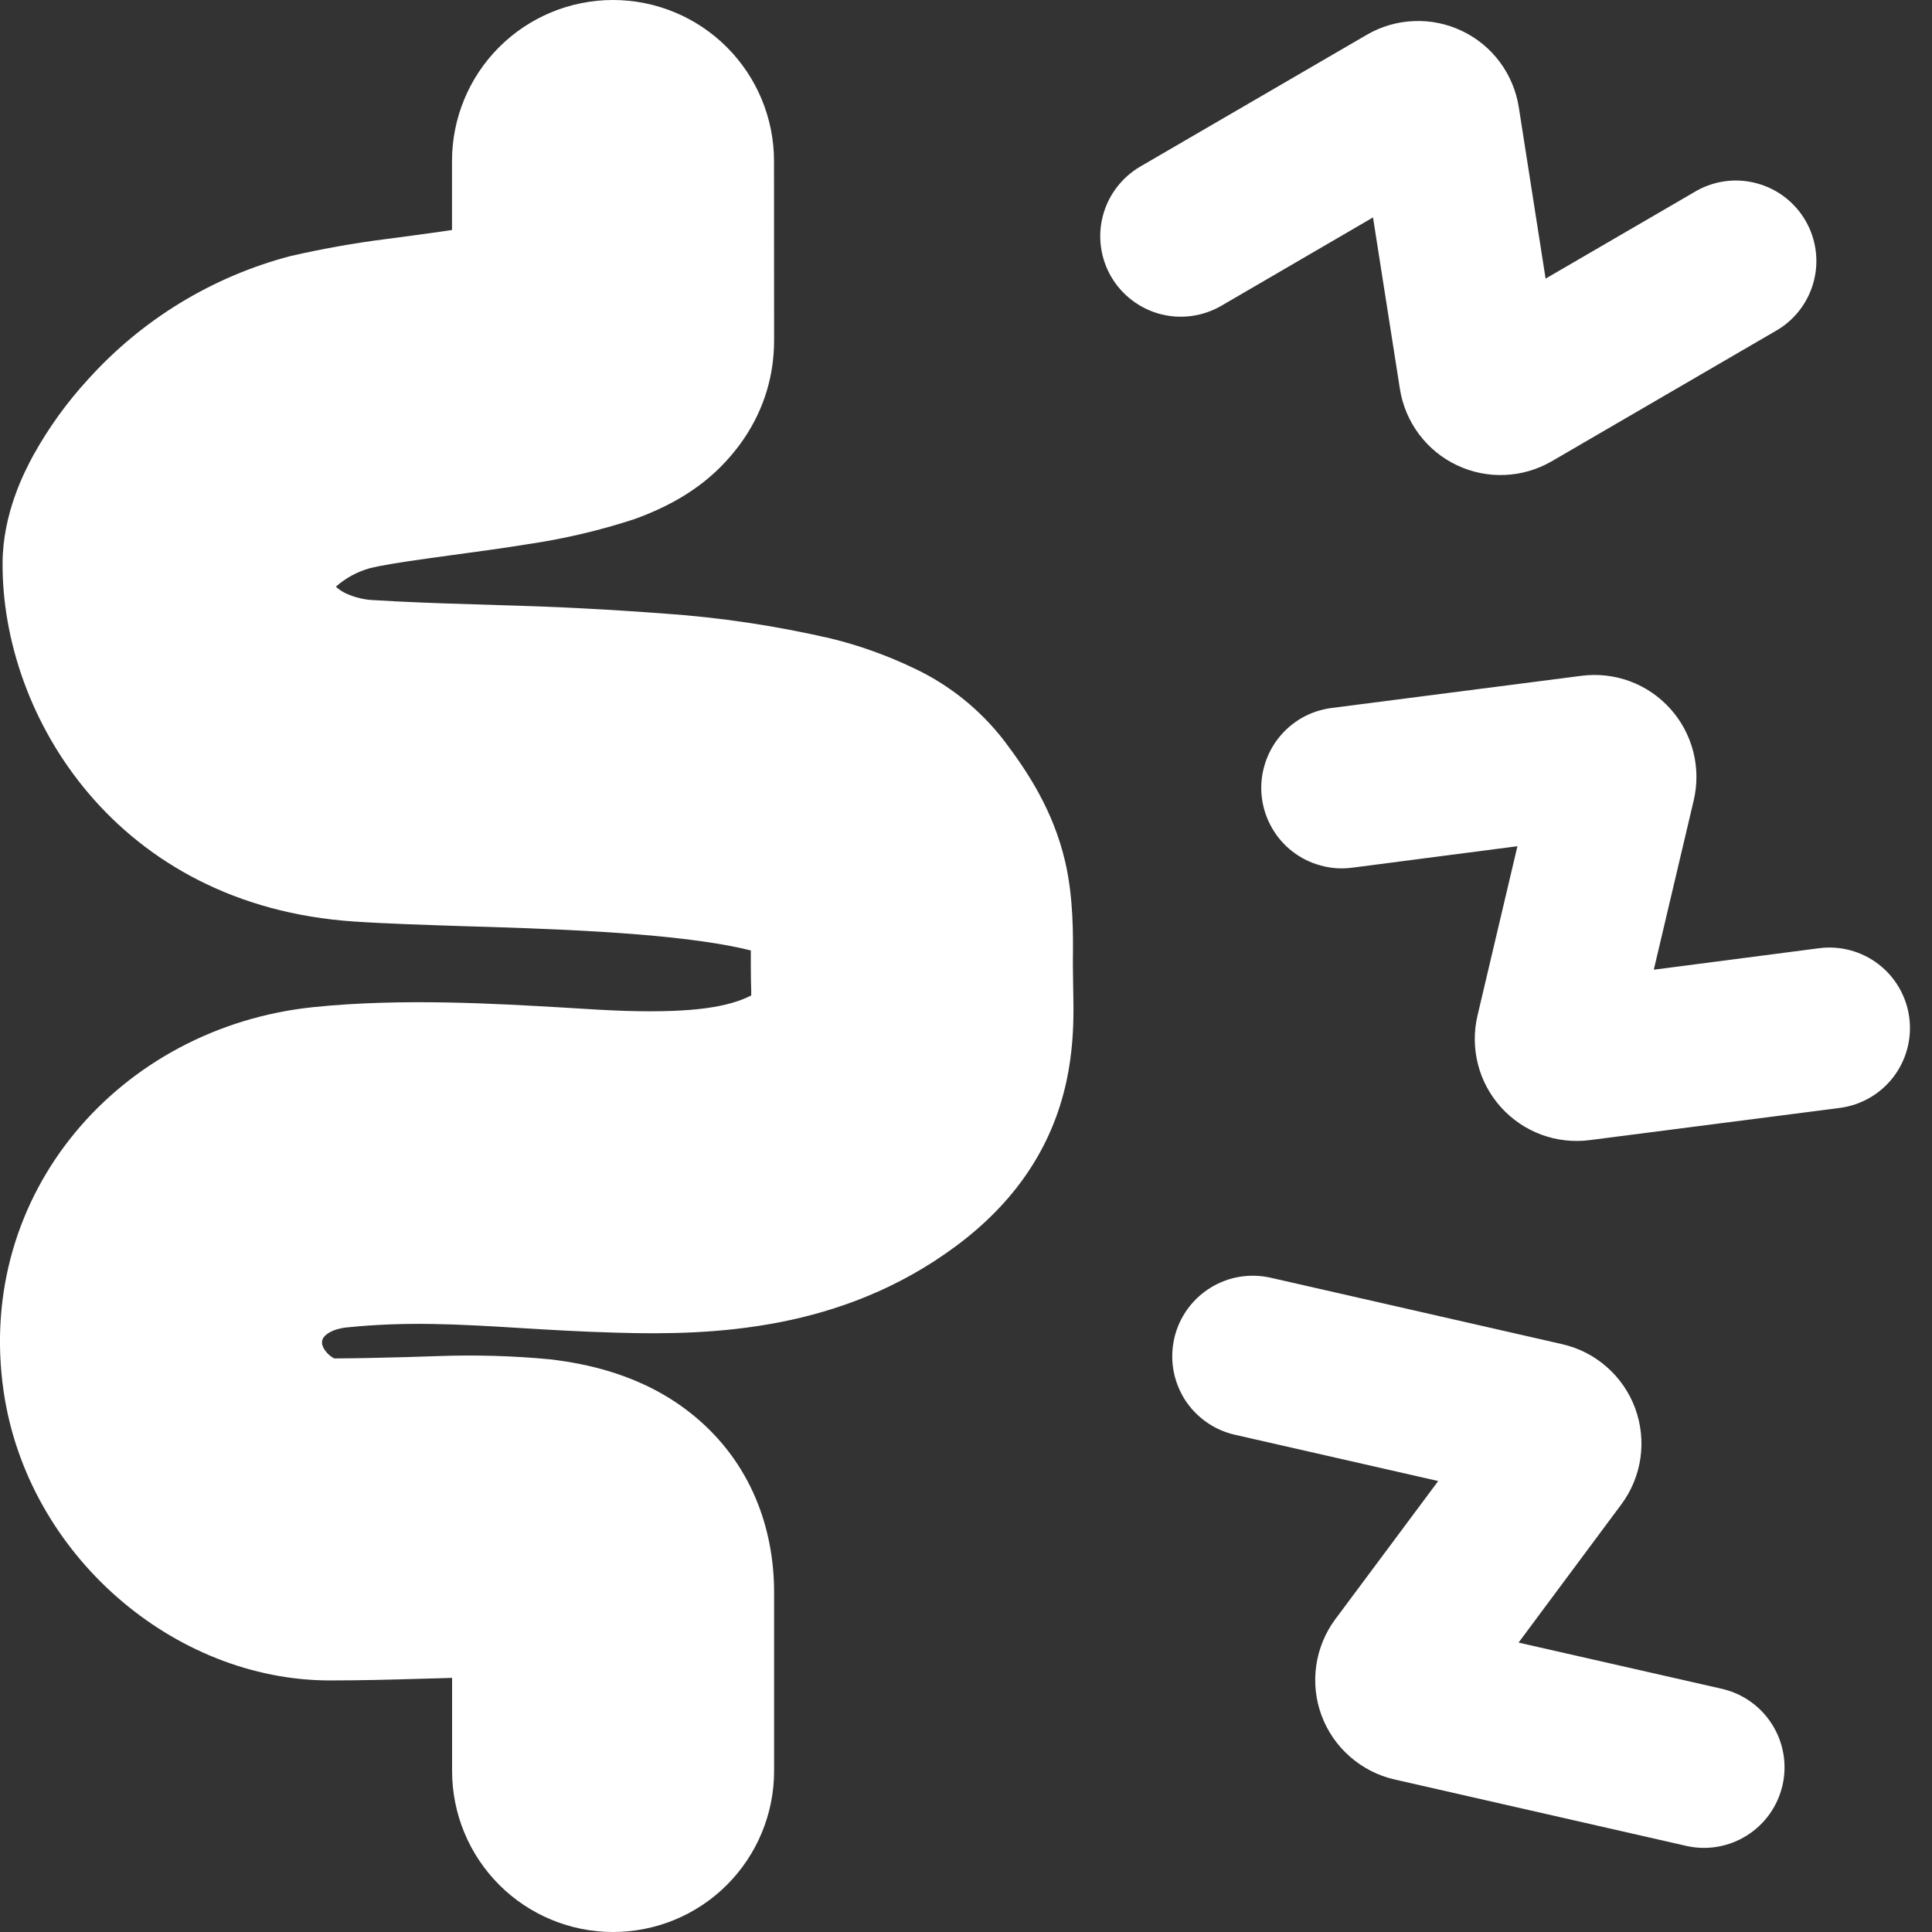
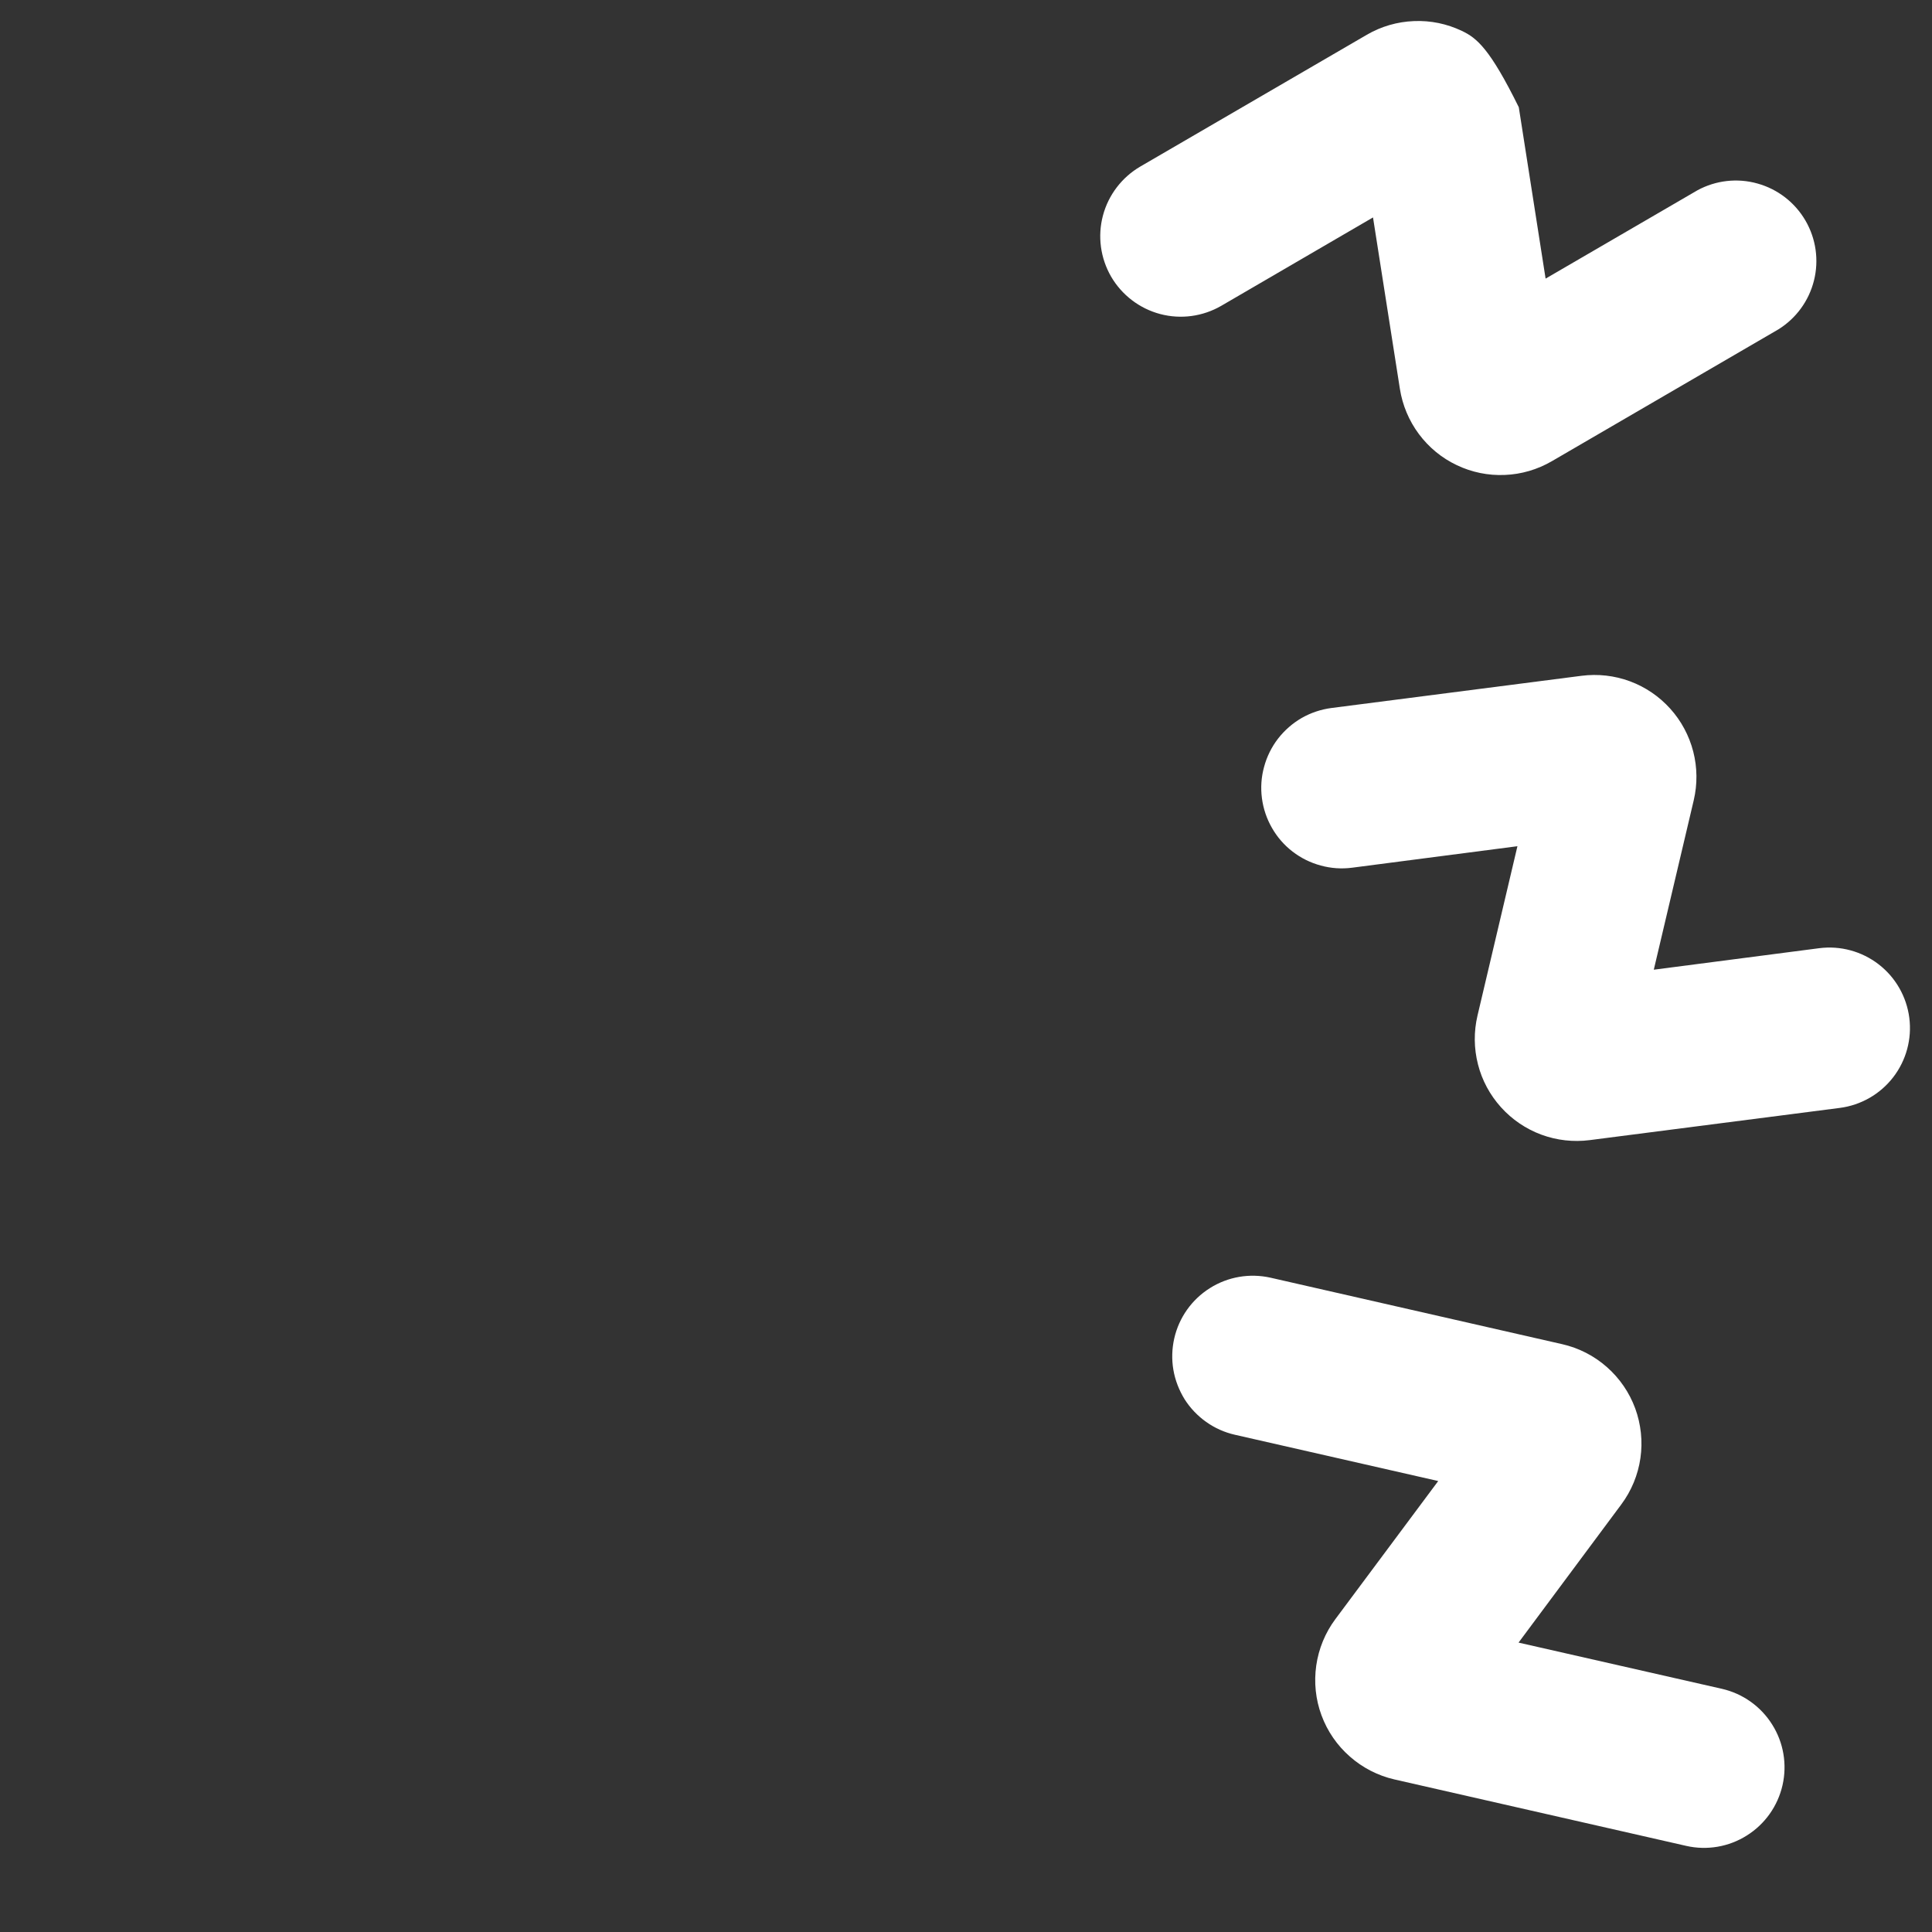
<svg xmlns="http://www.w3.org/2000/svg" fill="none" viewBox="0 0 24 24" height="24" width="24">
  <rect x="0" y="0" width="24" height="24" fill="#333333" stroke="none" />
  <g clip-path="url(#clip0_3134_60693)">
-     <path fill="white" d="M9.615 2C9.615 1.47 9.404 0.961 9.029 0.586C8.654 0.211 8.145 0 7.615 0C7.084 0 6.575 0.211 6.2 0.586C5.825 0.961 5.615 1.47 5.615 2V2.857C5.463 2.88 5.304 2.902 5.139 2.924L4.8 2.969C4.399 3.02 4.001 3.091 3.608 3.181C2.637 3.436 1.763 3.969 1.092 4.715C0.83 5 0.604 5.314 0.416 5.652C0.297 5.87 0.037 6.378 0.032 6.986C0.018 8.899 1.45 11.248 4.393 11.447C4.793 11.474 5.291 11.49 5.785 11.506L6.092 11.515C6.709 11.535 7.34 11.56 7.927 11.608C8.521 11.656 8.996 11.723 9.327 11.807V12C9.327 12.118 9.329 12.227 9.332 12.314V12.366C9.057 12.506 8.629 12.583 7.779 12.558C7.565 12.551 7.314 12.537 7.025 12.518C6.152 12.467 4.988 12.398 3.892 12.511C1.492 12.76 -0.316 14.823 0.046 17.291C0.345 19.319 2.162 20.875 4.099 20.875C4.483 20.875 4.869 20.865 5.197 20.855L5.529 20.846L5.616 20.843V21.999C5.616 22.53 5.826 23.038 6.201 23.414C6.576 23.789 7.085 24 7.615 24C8.146 24 8.655 23.79 9.03 23.415C9.405 23.04 9.616 22.531 9.616 22.001V19.778C9.616 18.999 9.337 18.165 8.599 17.57C7.981 17.071 7.269 16.938 6.832 16.886C6.368 16.842 5.901 16.829 5.435 16.846L5.023 16.859C4.733 16.866 4.453 16.874 4.152 16.875C4.097 16.846 4.052 16.802 4.02 16.748L4.004 16.709C3.999 16.687 3.999 16.665 4.005 16.643C4.01 16.629 4.017 16.616 4.027 16.605C4.047 16.581 4.12 16.51 4.305 16.49C5.055 16.413 5.697 16.45 6.459 16.497C6.823 16.519 7.215 16.543 7.659 16.555C8.856 16.591 10.455 16.532 11.872 15.482C12.595 14.946 13.067 14.268 13.248 13.432C13.324 13.08 13.335 12.76 13.335 12.539C13.335 12.432 13.332 12.326 13.331 12.244V12.234L13.328 12V11.9C13.331 11.628 13.336 11.148 13.231 10.7C13.084 10.074 12.775 9.599 12.472 9.199C12.176 8.816 11.793 8.508 11.355 8.302C11.023 8.143 10.676 8.018 10.319 7.931C9.639 7.774 8.948 7.67 8.252 7.622C7.576 7.571 6.9 7.536 6.223 7.518L5.883 7.507C5.39 7.493 4.983 7.476 4.663 7.456C4.533 7.453 4.406 7.423 4.289 7.368C4.247 7.347 4.207 7.32 4.172 7.288C4.293 7.181 4.436 7.103 4.592 7.059C4.721 7.026 4.96 6.986 5.351 6.932L5.628 6.894C5.92 6.854 6.252 6.81 6.556 6.76C7.006 6.694 7.45 6.59 7.883 6.448C8.092 6.372 8.429 6.235 8.749 5.981C9.076 5.721 9.616 5.143 9.616 4.227L9.615 2Z" clip-rule="evenodd" fill-rule="evenodd" />
-     <path fill="white" d="M14.165 2.069C13.936 2.203 13.769 2.422 13.701 2.678C13.633 2.935 13.67 3.207 13.803 3.437C13.937 3.666 14.156 3.833 14.412 3.901C14.669 3.969 14.941 3.932 15.171 3.799L17.056 2.701L17.39 4.831C17.422 5.034 17.503 5.227 17.626 5.392C17.749 5.557 17.91 5.69 18.096 5.778C18.282 5.867 18.487 5.909 18.693 5.9C18.899 5.892 19.099 5.833 19.278 5.729L22.091 4.092C22.312 3.955 22.471 3.737 22.534 3.484C22.597 3.232 22.559 2.965 22.428 2.74C22.297 2.515 22.084 2.35 21.833 2.28C21.582 2.209 21.314 2.24 21.086 2.364L19.2 3.461L18.867 1.332C18.835 1.128 18.754 0.936 18.631 0.77C18.508 0.605 18.346 0.472 18.16 0.384C17.974 0.295 17.77 0.253 17.564 0.262C17.358 0.27 17.157 0.328 16.979 0.432L14.165 2.069ZM16.54 8.795C16.41 8.812 16.284 8.854 16.17 8.919C16.056 8.985 15.957 9.072 15.876 9.176C15.796 9.28 15.737 9.399 15.703 9.526C15.668 9.652 15.659 9.785 15.676 9.915C15.693 10.045 15.735 10.171 15.801 10.285C15.866 10.399 15.953 10.499 16.057 10.579C16.161 10.659 16.28 10.718 16.407 10.752C16.534 10.787 16.666 10.796 16.796 10.779L18.85 10.512L18.354 12.616C18.307 12.816 18.309 13.023 18.36 13.222C18.41 13.42 18.509 13.603 18.646 13.755C18.783 13.907 18.955 14.024 19.147 14.095C19.339 14.166 19.545 14.189 19.748 14.163L22.854 13.763C23.117 13.729 23.356 13.592 23.518 13.382C23.68 13.172 23.752 12.906 23.718 12.643C23.684 12.38 23.547 12.141 23.337 11.979C23.127 11.817 22.861 11.745 22.598 11.779L20.544 12.046L21.04 9.942C21.087 9.742 21.085 9.535 21.034 9.336C20.983 9.138 20.885 8.955 20.748 8.803C20.611 8.651 20.439 8.534 20.247 8.463C20.055 8.392 19.849 8.369 19.646 8.395L16.54 8.795ZM14.587 16.626C14.646 16.367 14.805 16.143 15.029 16.002C15.253 15.86 15.524 15.814 15.783 15.872L19.407 16.698C19.612 16.745 19.803 16.842 19.961 16.982C20.119 17.121 20.24 17.297 20.313 17.495C20.385 17.692 20.408 17.905 20.378 18.113C20.348 18.322 20.266 18.52 20.14 18.689L18.864 20.405L21.39 20.979C21.648 21.038 21.873 21.197 22.014 21.422C22.156 21.646 22.202 21.918 22.143 22.177C22.084 22.435 21.925 22.66 21.7 22.801C21.476 22.943 21.204 22.989 20.946 22.93L17.323 22.105C17.117 22.058 16.927 21.96 16.769 21.821C16.61 21.682 16.489 21.506 16.416 21.308C16.343 21.111 16.321 20.898 16.351 20.689C16.381 20.481 16.462 20.283 16.588 20.114L17.866 18.398L15.34 17.823C15.212 17.794 15.091 17.74 14.984 17.664C14.877 17.588 14.785 17.492 14.715 17.381C14.646 17.269 14.598 17.145 14.576 17.016C14.554 16.887 14.558 16.754 14.587 16.626Z" />
+     <path fill="white" d="M14.165 2.069C13.936 2.203 13.769 2.422 13.701 2.678C13.633 2.935 13.67 3.207 13.803 3.437C13.937 3.666 14.156 3.833 14.412 3.901C14.669 3.969 14.941 3.932 15.171 3.799L17.056 2.701L17.39 4.831C17.422 5.034 17.503 5.227 17.626 5.392C17.749 5.557 17.91 5.69 18.096 5.778C18.282 5.867 18.487 5.909 18.693 5.9C18.899 5.892 19.099 5.833 19.278 5.729L22.091 4.092C22.312 3.955 22.471 3.737 22.534 3.484C22.597 3.232 22.559 2.965 22.428 2.74C22.297 2.515 22.084 2.35 21.833 2.28C21.582 2.209 21.314 2.24 21.086 2.364L19.2 3.461L18.867 1.332C18.508 0.605 18.346 0.472 18.16 0.384C17.974 0.295 17.77 0.253 17.564 0.262C17.358 0.27 17.157 0.328 16.979 0.432L14.165 2.069ZM16.54 8.795C16.41 8.812 16.284 8.854 16.17 8.919C16.056 8.985 15.957 9.072 15.876 9.176C15.796 9.28 15.737 9.399 15.703 9.526C15.668 9.652 15.659 9.785 15.676 9.915C15.693 10.045 15.735 10.171 15.801 10.285C15.866 10.399 15.953 10.499 16.057 10.579C16.161 10.659 16.28 10.718 16.407 10.752C16.534 10.787 16.666 10.796 16.796 10.779L18.85 10.512L18.354 12.616C18.307 12.816 18.309 13.023 18.36 13.222C18.41 13.42 18.509 13.603 18.646 13.755C18.783 13.907 18.955 14.024 19.147 14.095C19.339 14.166 19.545 14.189 19.748 14.163L22.854 13.763C23.117 13.729 23.356 13.592 23.518 13.382C23.68 13.172 23.752 12.906 23.718 12.643C23.684 12.38 23.547 12.141 23.337 11.979C23.127 11.817 22.861 11.745 22.598 11.779L20.544 12.046L21.04 9.942C21.087 9.742 21.085 9.535 21.034 9.336C20.983 9.138 20.885 8.955 20.748 8.803C20.611 8.651 20.439 8.534 20.247 8.463C20.055 8.392 19.849 8.369 19.646 8.395L16.54 8.795ZM14.587 16.626C14.646 16.367 14.805 16.143 15.029 16.002C15.253 15.86 15.524 15.814 15.783 15.872L19.407 16.698C19.612 16.745 19.803 16.842 19.961 16.982C20.119 17.121 20.24 17.297 20.313 17.495C20.385 17.692 20.408 17.905 20.378 18.113C20.348 18.322 20.266 18.52 20.14 18.689L18.864 20.405L21.39 20.979C21.648 21.038 21.873 21.197 22.014 21.422C22.156 21.646 22.202 21.918 22.143 22.177C22.084 22.435 21.925 22.66 21.7 22.801C21.476 22.943 21.204 22.989 20.946 22.93L17.323 22.105C17.117 22.058 16.927 21.96 16.769 21.821C16.61 21.682 16.489 21.506 16.416 21.308C16.343 21.111 16.321 20.898 16.351 20.689C16.381 20.481 16.462 20.283 16.588 20.114L17.866 18.398L15.34 17.823C15.212 17.794 15.091 17.74 14.984 17.664C14.877 17.588 14.785 17.492 14.715 17.381C14.646 17.269 14.598 17.145 14.576 17.016C14.554 16.887 14.558 16.754 14.587 16.626Z" />
  </g>
  <defs>
    <clipPath id="clip0_3134_60693">
      <rect fill="white" height="24" width="24" />
    </clipPath>
  </defs>
</svg>